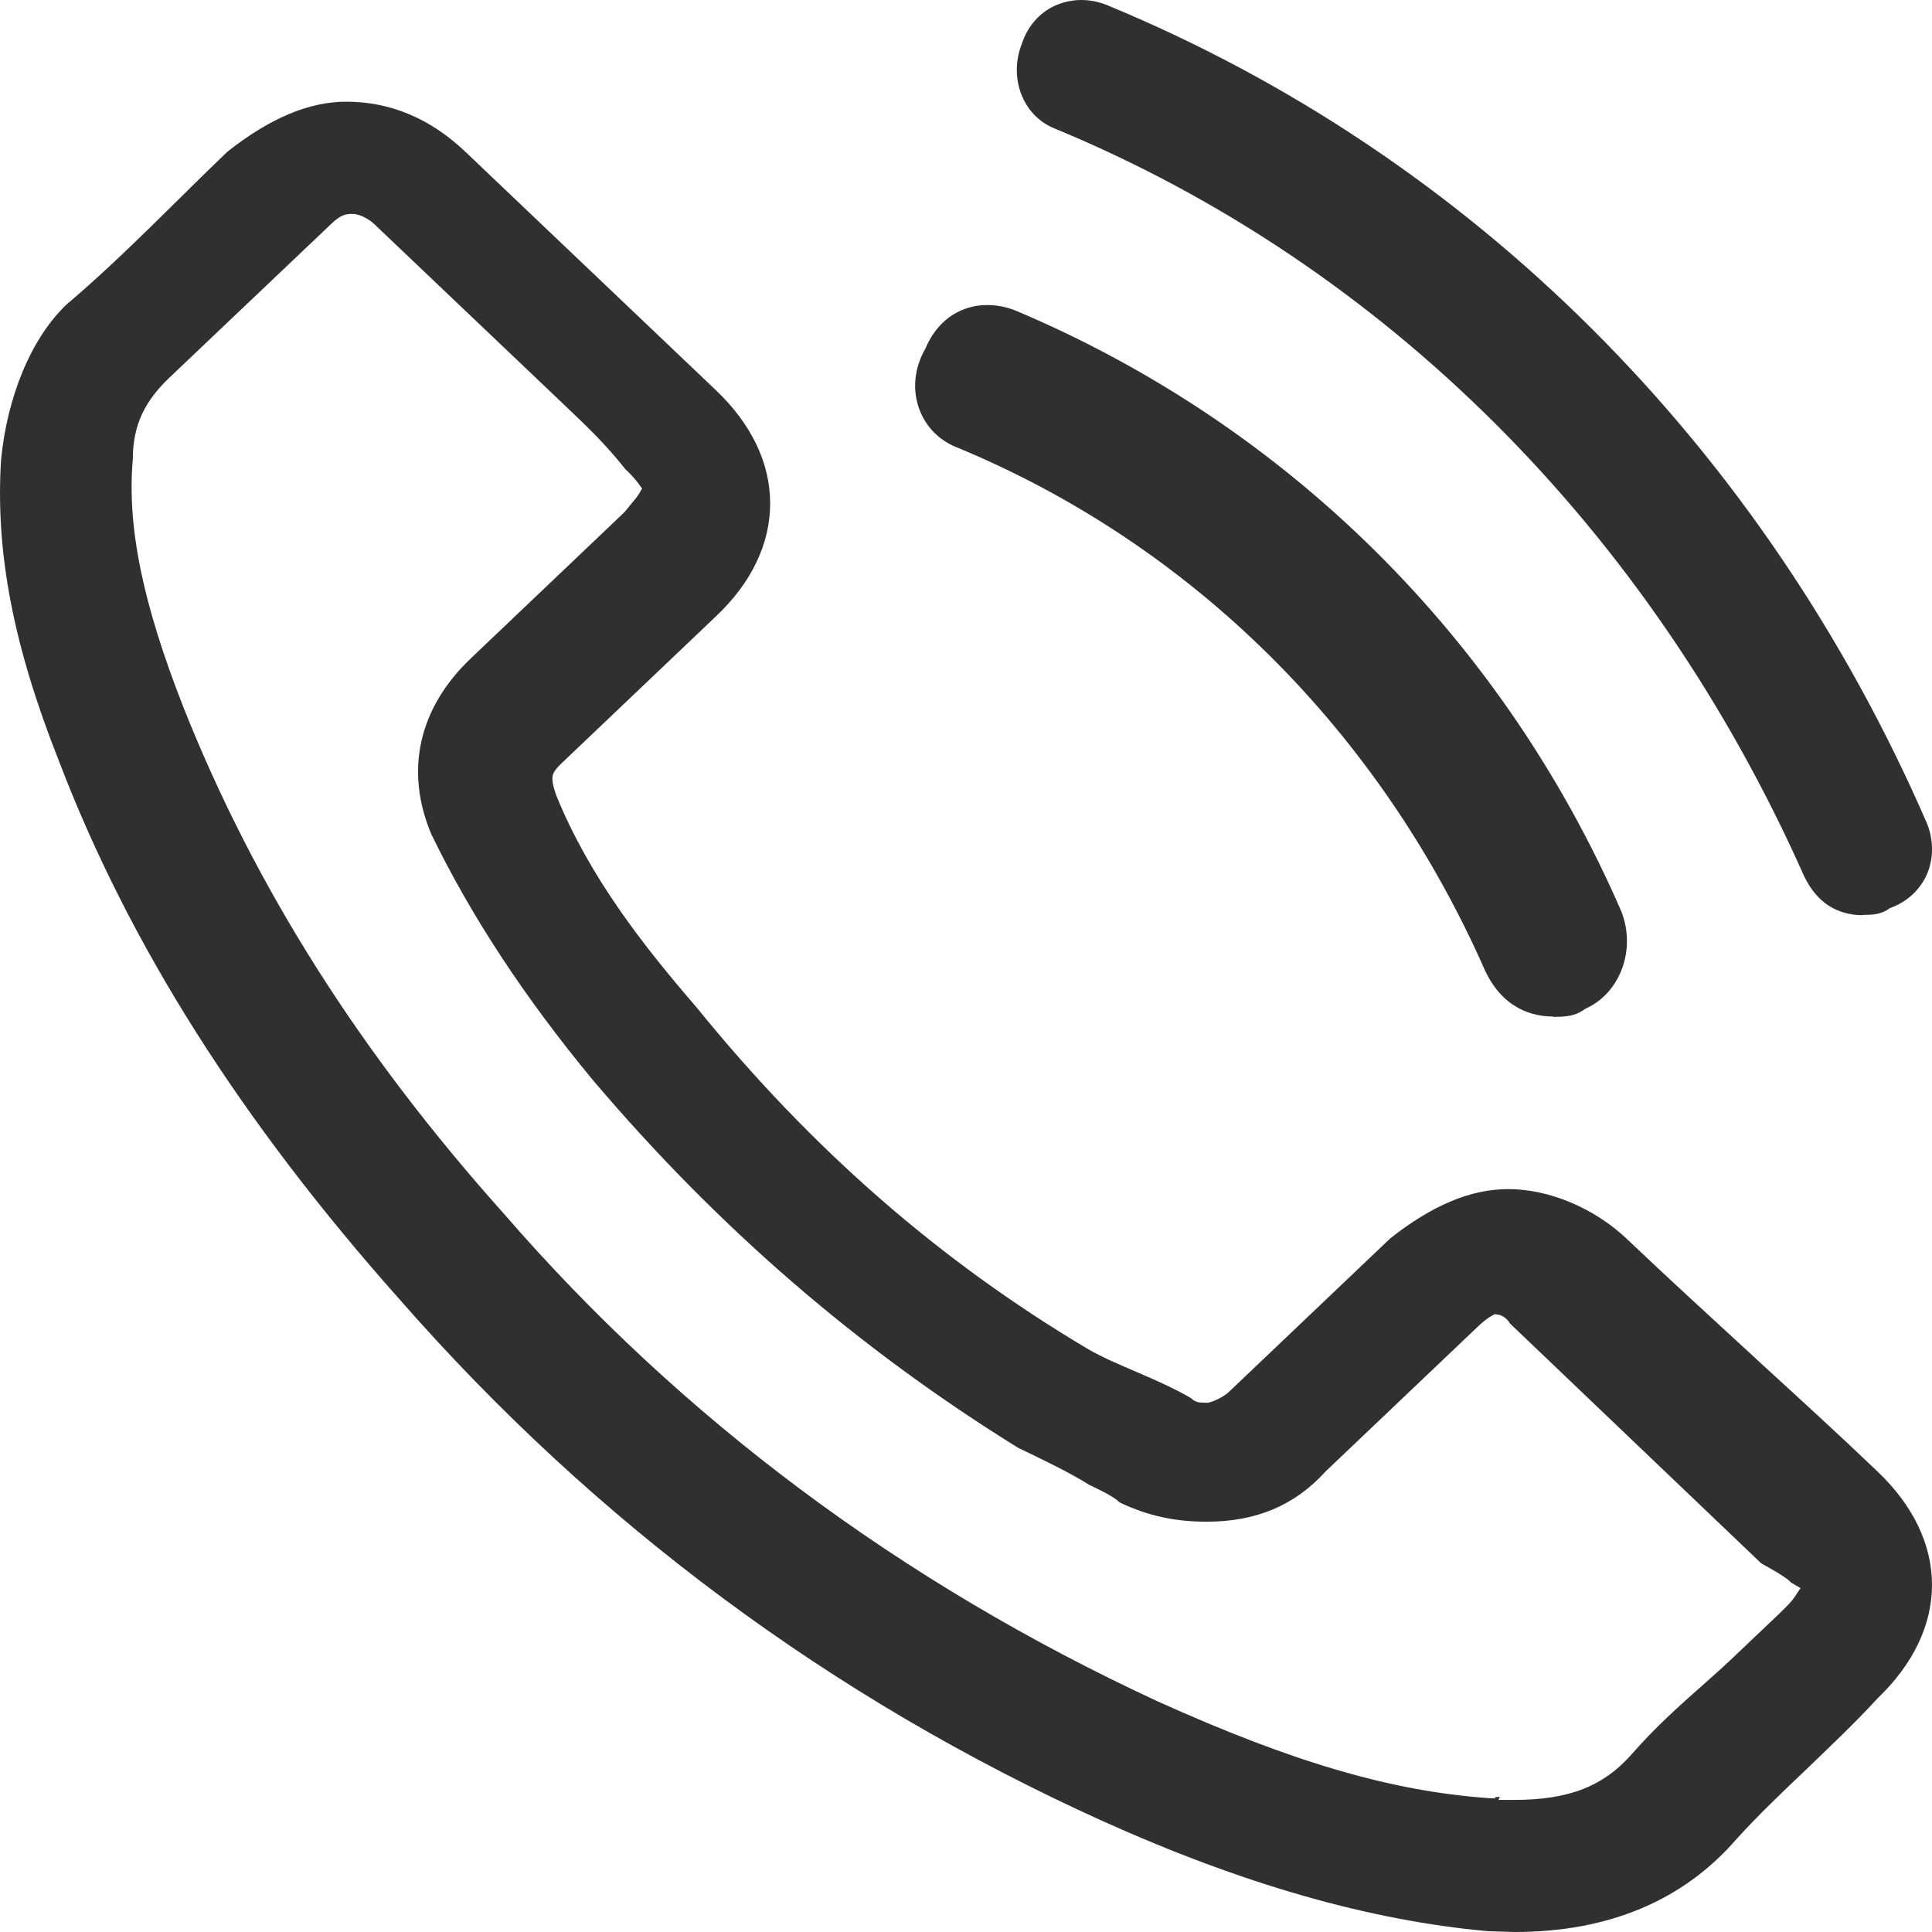
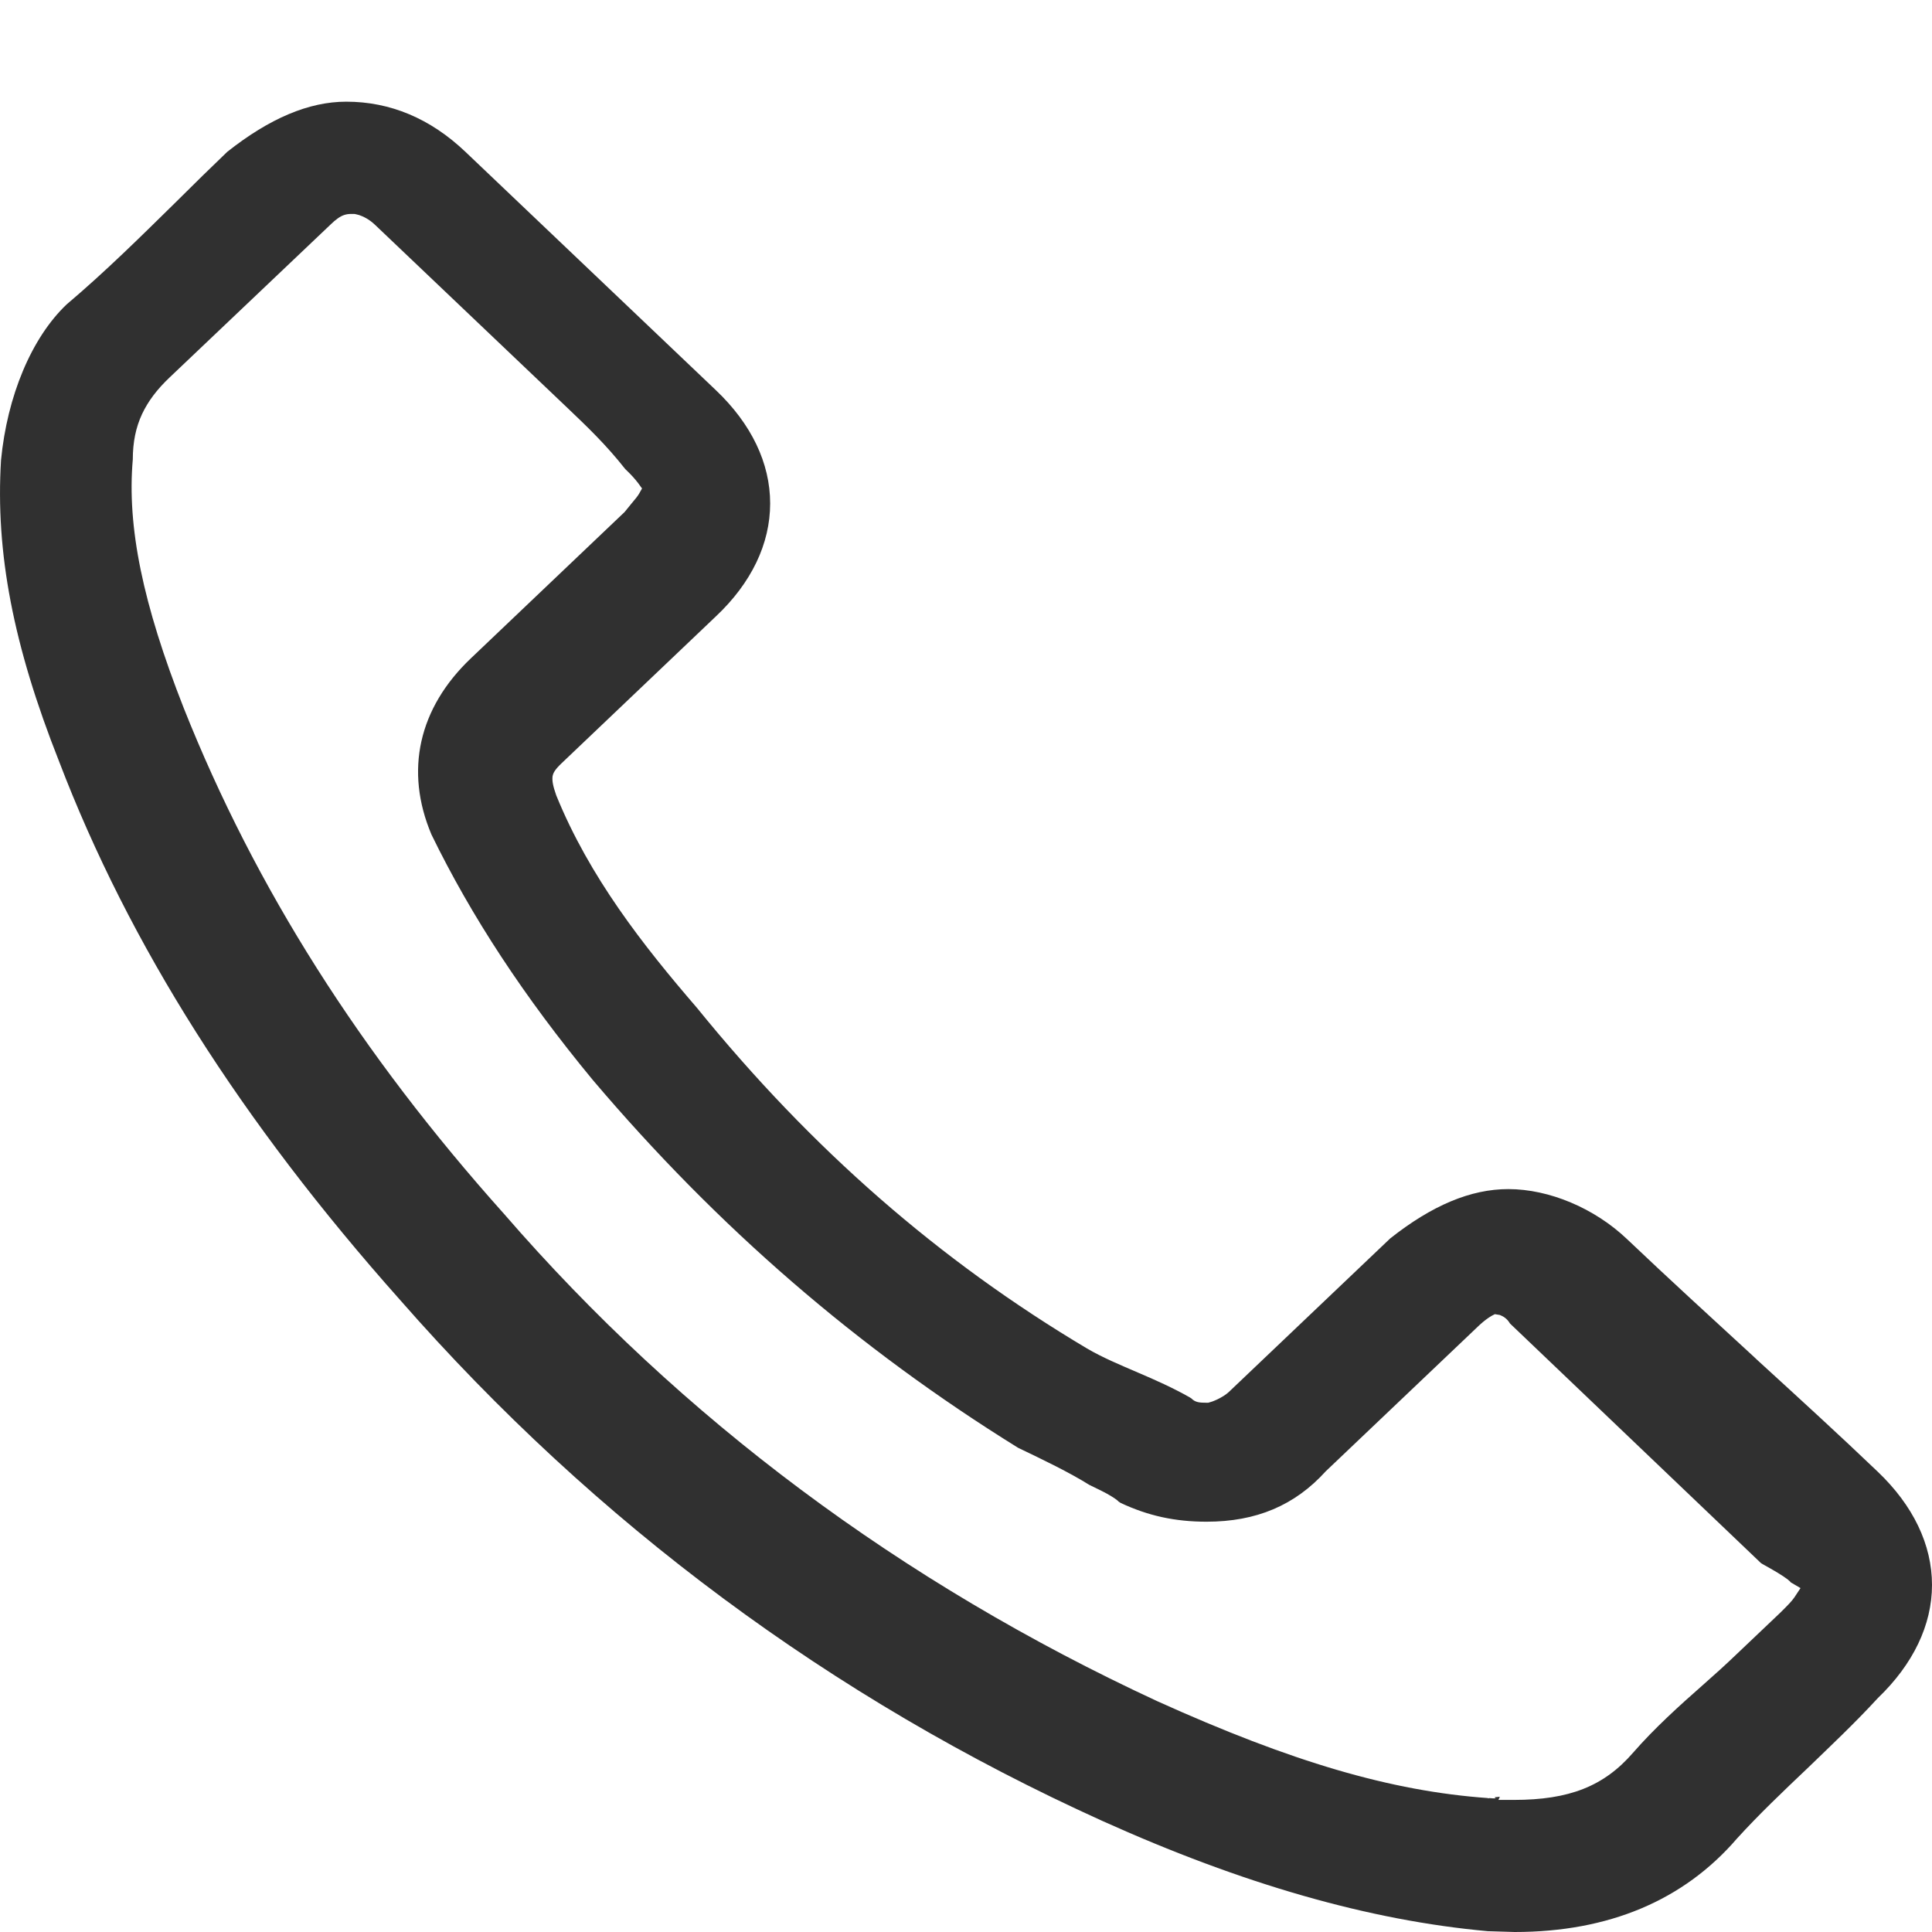
<svg xmlns="http://www.w3.org/2000/svg" width="19" height="19" viewBox="0 0 19 19" fill="none">
-   <path d="M18.316 9C18.187 9 18.076 8.966 17.98 8.904C17.885 8.842 17.805 8.745 17.743 8.618C16.231 5.214 13.613 2.603 10.37 1.263C10.059 1.138 9.917 0.766 10.049 0.431C10.106 0.257 10.222 0.127 10.372 0.057C10.452 0.021 10.543 0 10.633 0C10.716 0 10.799 0.016 10.879 0.047C14.476 1.53 17.342 4.391 18.952 8.101C19.017 8.267 19.017 8.449 18.947 8.605C18.88 8.753 18.756 8.867 18.596 8.927L18.583 8.932L18.572 8.94C18.541 8.964 18.5 8.979 18.448 8.99C18.402 8.997 18.355 8.997 18.327 8.997C18.319 9 18.316 9 18.316 9Z" fill="#303030" />
-   <path d="M15.275 9.997C15.128 9.997 14.996 9.958 14.885 9.885C14.773 9.813 14.68 9.701 14.608 9.553C13.568 7.185 11.719 5.353 9.404 4.397C9.23 4.328 9.095 4.186 9.035 4.008C8.971 3.821 8.995 3.609 9.101 3.428C9.176 3.247 9.305 3.112 9.464 3.048C9.543 3.015 9.624 3 9.711 3C9.804 3 9.9 3.018 9.994 3.057C12.666 4.186 14.779 6.283 15.943 8.959C16.093 9.333 15.937 9.765 15.594 9.919C15.534 9.961 15.486 9.982 15.423 9.991C15.372 10 15.324 10 15.29 10H15.275V9.997Z" fill="#303030" />
  <path d="M14.632 18.992C13.468 18.887 12.221 18.53 10.837 17.906C8.178 16.702 5.859 14.981 3.937 12.787C2.368 11.024 1.27 9.29 0.581 7.488C0.128 6.344 -0.045 5.431 0.01 4.526C0.071 3.894 0.31 3.322 0.655 2.994C1.039 2.669 1.386 2.325 1.725 1.992C1.91 1.808 2.073 1.648 2.235 1.493C2.652 1.163 3.038 1 3.405 1C3.838 1 4.232 1.165 4.577 1.493L7.039 3.836C7.39 4.169 7.574 4.555 7.574 4.951C7.574 5.347 7.39 5.733 7.039 6.063L5.523 7.506C5.457 7.569 5.44 7.601 5.434 7.635C5.429 7.679 5.437 7.727 5.47 7.821C5.796 8.624 6.325 9.298 6.852 9.909C7.983 11.303 9.24 12.399 10.691 13.262C10.845 13.352 11.014 13.422 11.19 13.498C11.364 13.572 11.54 13.651 11.7 13.742L11.717 13.753C11.755 13.792 11.797 13.795 11.866 13.795H11.882L11.899 13.79C11.902 13.79 11.929 13.782 11.97 13.763C12.014 13.742 12.056 13.716 12.084 13.69L13.672 12.179C14.083 11.854 14.463 11.694 14.833 11.694C15.236 11.694 15.682 11.882 16.002 12.187C16.41 12.575 16.835 12.963 17.246 13.341L17.282 13.375C17.701 13.758 18.095 14.118 18.465 14.472C18.815 14.805 19 15.191 19 15.587C19 15.98 18.815 16.366 18.468 16.699C18.244 16.943 18.004 17.169 17.773 17.392C17.536 17.617 17.298 17.843 17.081 18.082C16.557 18.69 15.82 19 14.896 19L14.632 18.992ZM14.736 17.701H14.888C15.431 17.701 15.773 17.568 16.06 17.237C16.273 16.993 16.515 16.775 16.75 16.568C16.866 16.466 16.973 16.369 17.072 16.274L17.514 15.854C17.582 15.786 17.621 15.747 17.646 15.71L17.707 15.618L17.61 15.561C17.61 15.558 17.596 15.545 17.58 15.532C17.527 15.492 17.453 15.448 17.334 15.382L17.318 15.372L14.85 13.016C14.833 12.987 14.805 12.955 14.761 12.937L14.75 12.932L14.701 12.924L14.67 12.94C14.634 12.961 14.596 12.989 14.552 13.029L13.038 14.469C12.734 14.805 12.354 14.965 11.866 14.965C11.554 14.965 11.292 14.907 11.022 14.781L11.002 14.768C10.986 14.75 10.947 14.724 10.887 14.69C10.834 14.661 10.776 14.634 10.713 14.603C10.511 14.477 10.258 14.356 10.012 14.238C8.435 13.26 7.062 12.074 5.829 10.62C5.153 9.802 4.635 9.012 4.243 8.207C3.978 7.58 4.116 6.963 4.632 6.473L6.143 5.035C6.168 5.003 6.259 4.893 6.259 4.893C6.27 4.878 6.278 4.867 6.284 4.857L6.314 4.804L6.278 4.754C6.245 4.71 6.204 4.665 6.149 4.613C5.958 4.371 5.776 4.198 5.583 4.014L3.686 2.209C3.628 2.154 3.57 2.128 3.532 2.115C3.51 2.11 3.493 2.104 3.482 2.104H3.454C3.427 2.104 3.407 2.107 3.383 2.115C3.344 2.128 3.3 2.16 3.25 2.209L1.67 3.71C1.54 3.833 1.455 3.949 1.397 4.072C1.336 4.203 1.306 4.348 1.306 4.518C1.248 5.179 1.403 5.937 1.808 6.966C2.511 8.732 3.543 10.358 4.957 11.938C6.7 13.95 8.862 15.563 11.383 16.731C12.701 17.326 13.678 17.615 14.634 17.683V17.686L14.648 17.683C14.668 17.686 14.69 17.686 14.709 17.686L14.698 17.675L14.75 17.67L14.736 17.701Z" fill="#303030" />
</svg>